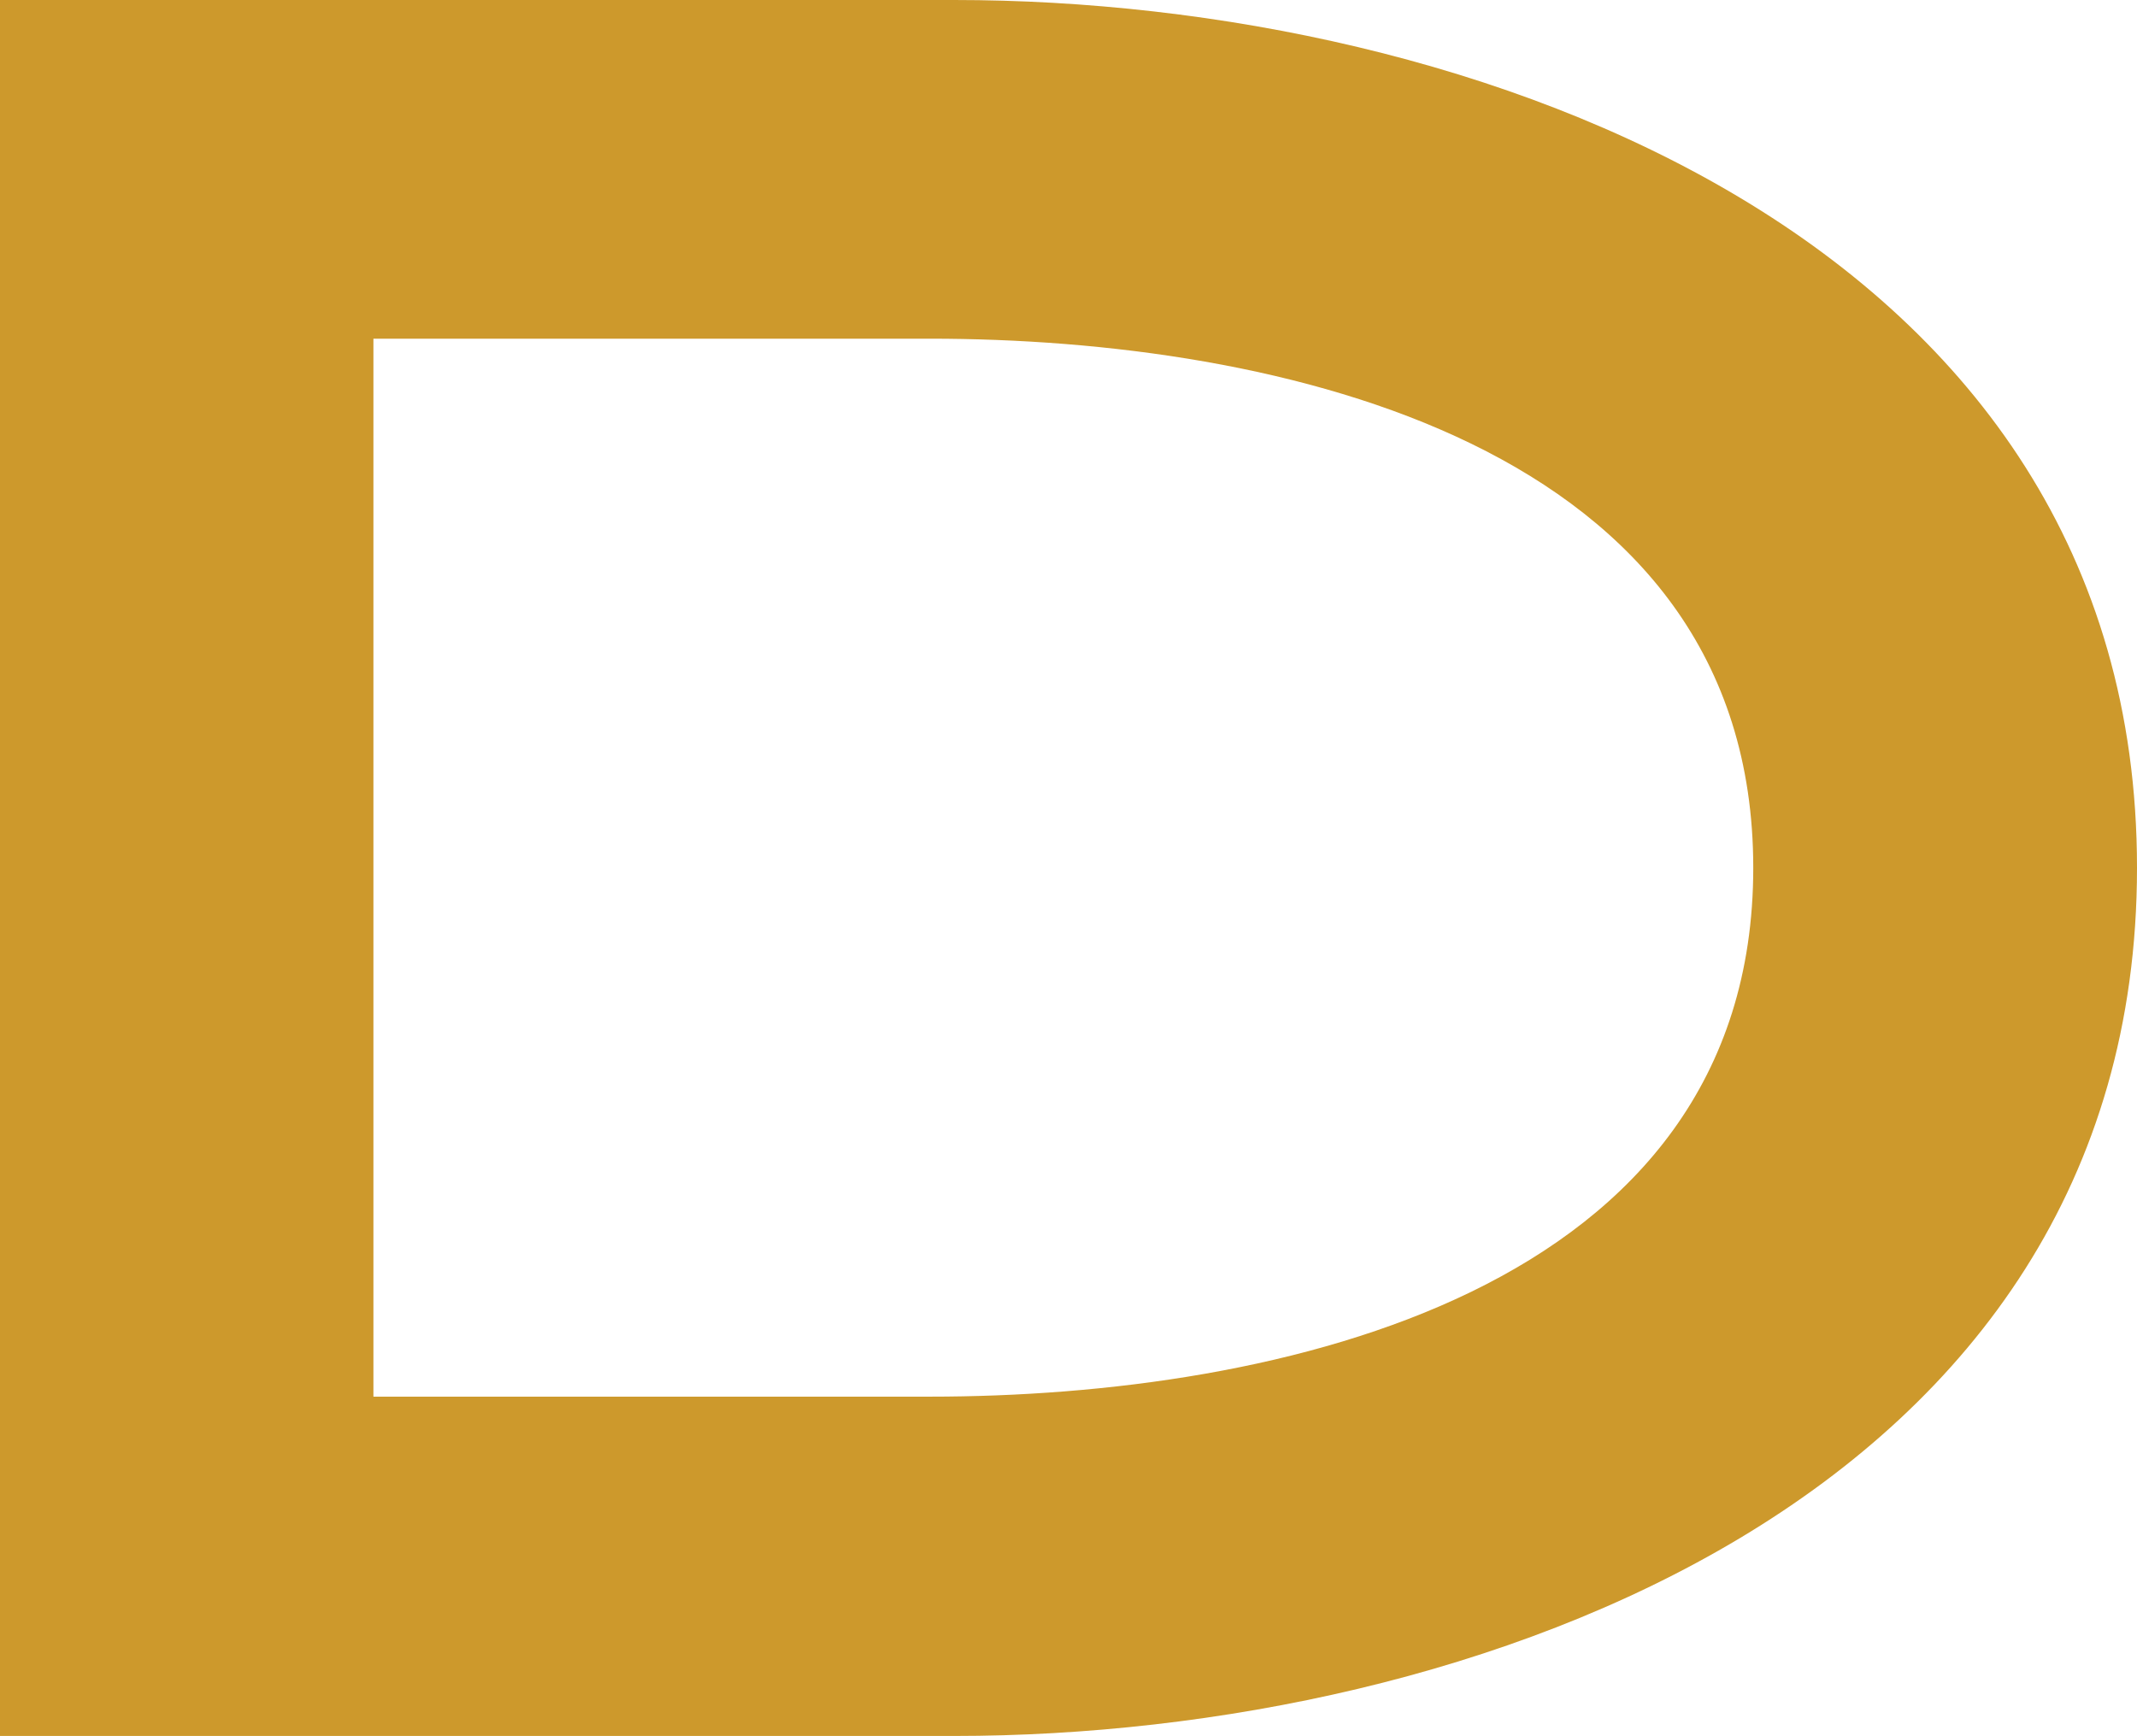
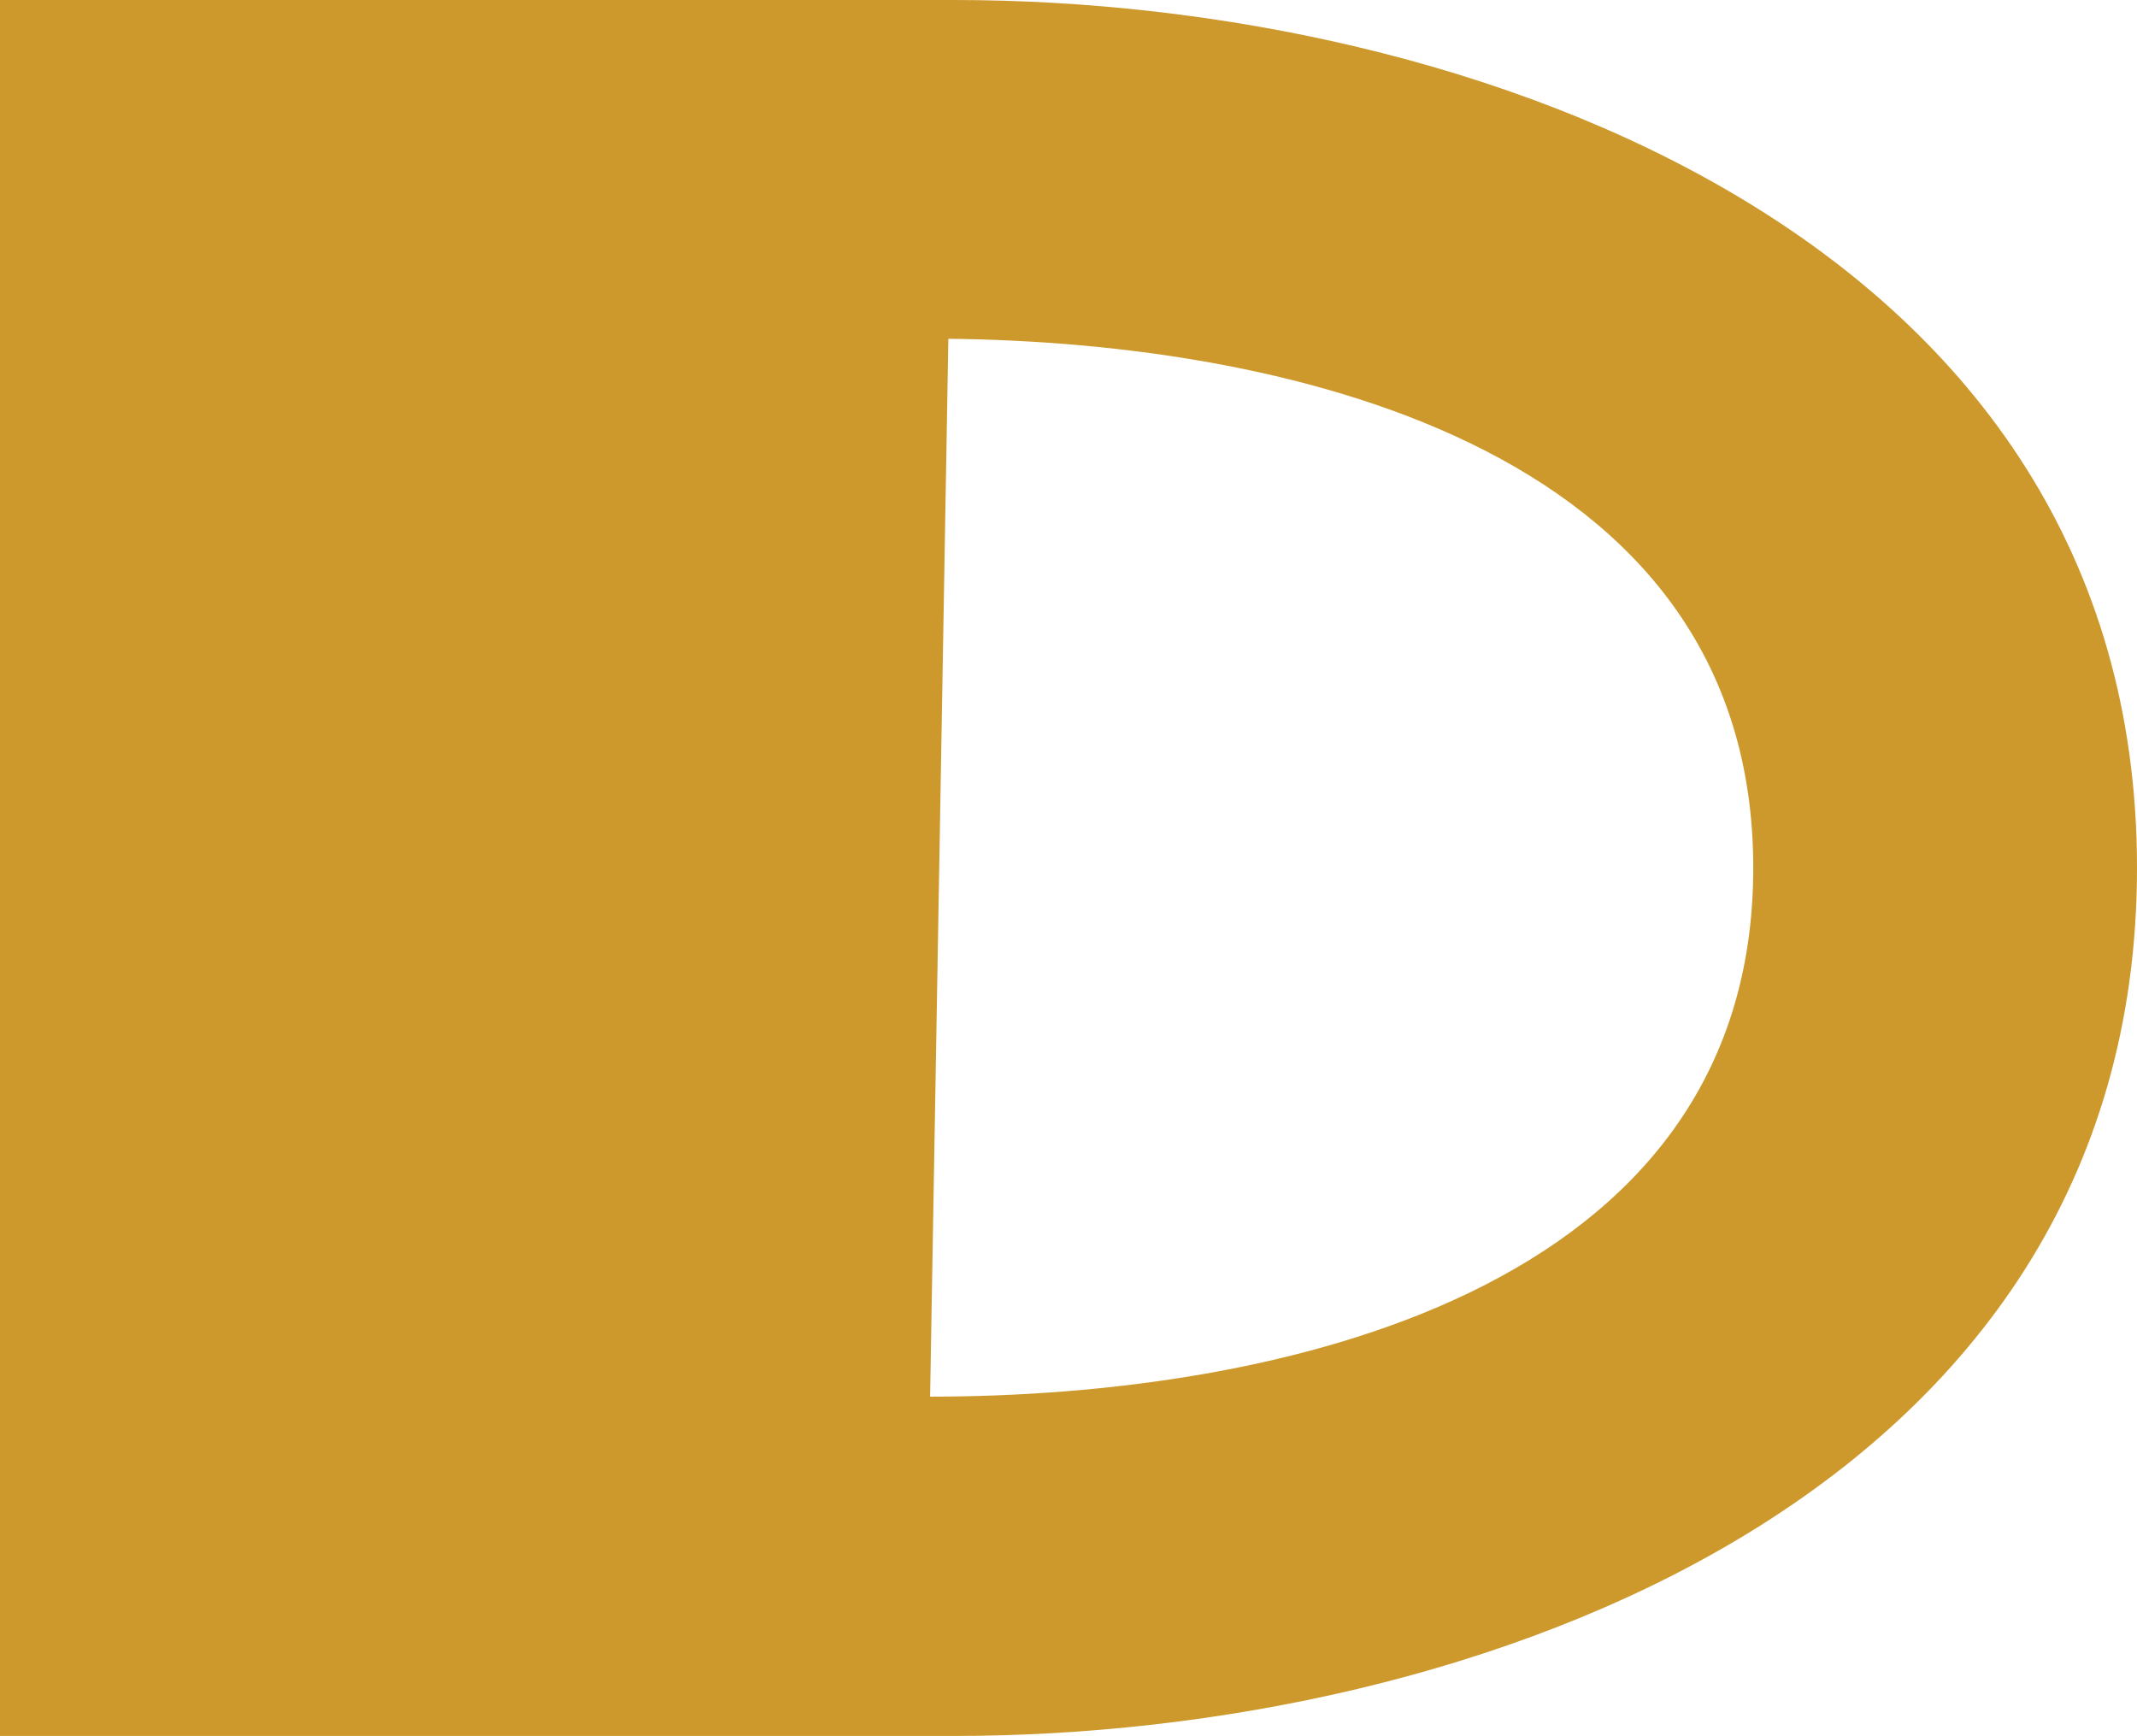
<svg xmlns="http://www.w3.org/2000/svg" id="Layer_1" data-name="Layer 1" viewBox="0 0 68.33 55.51">
  <defs>
    <style>.cls-1{fill:#cd992c;}</style>
  </defs>
  <g id="Layer_2" data-name="Layer 2">
    <g id="Layer_1-2" data-name="Layer 1-2">
-       <path class="cls-1" d="M34.32,3.34H3.81V58.85H34.32c16.59,0,37.82-7.63,37.82-27.76S50.91,3.34,34.32,3.34M33.55,48H15.75V14.17h17.8c11.06,0,26.32,3.32,26.32,16.92S44.61,48,33.55,48Z" transform="translate(-3.81 -3.34)" />
+       <path class="cls-1" d="M34.32,3.34H3.81V58.85H34.32c16.59,0,37.82-7.63,37.82-27.76S50.91,3.34,34.32,3.34H15.75V14.17h17.8c11.06,0,26.32,3.32,26.32,16.92S44.61,48,33.55,48Z" transform="translate(-3.81 -3.34)" />
    </g>
  </g>
</svg>